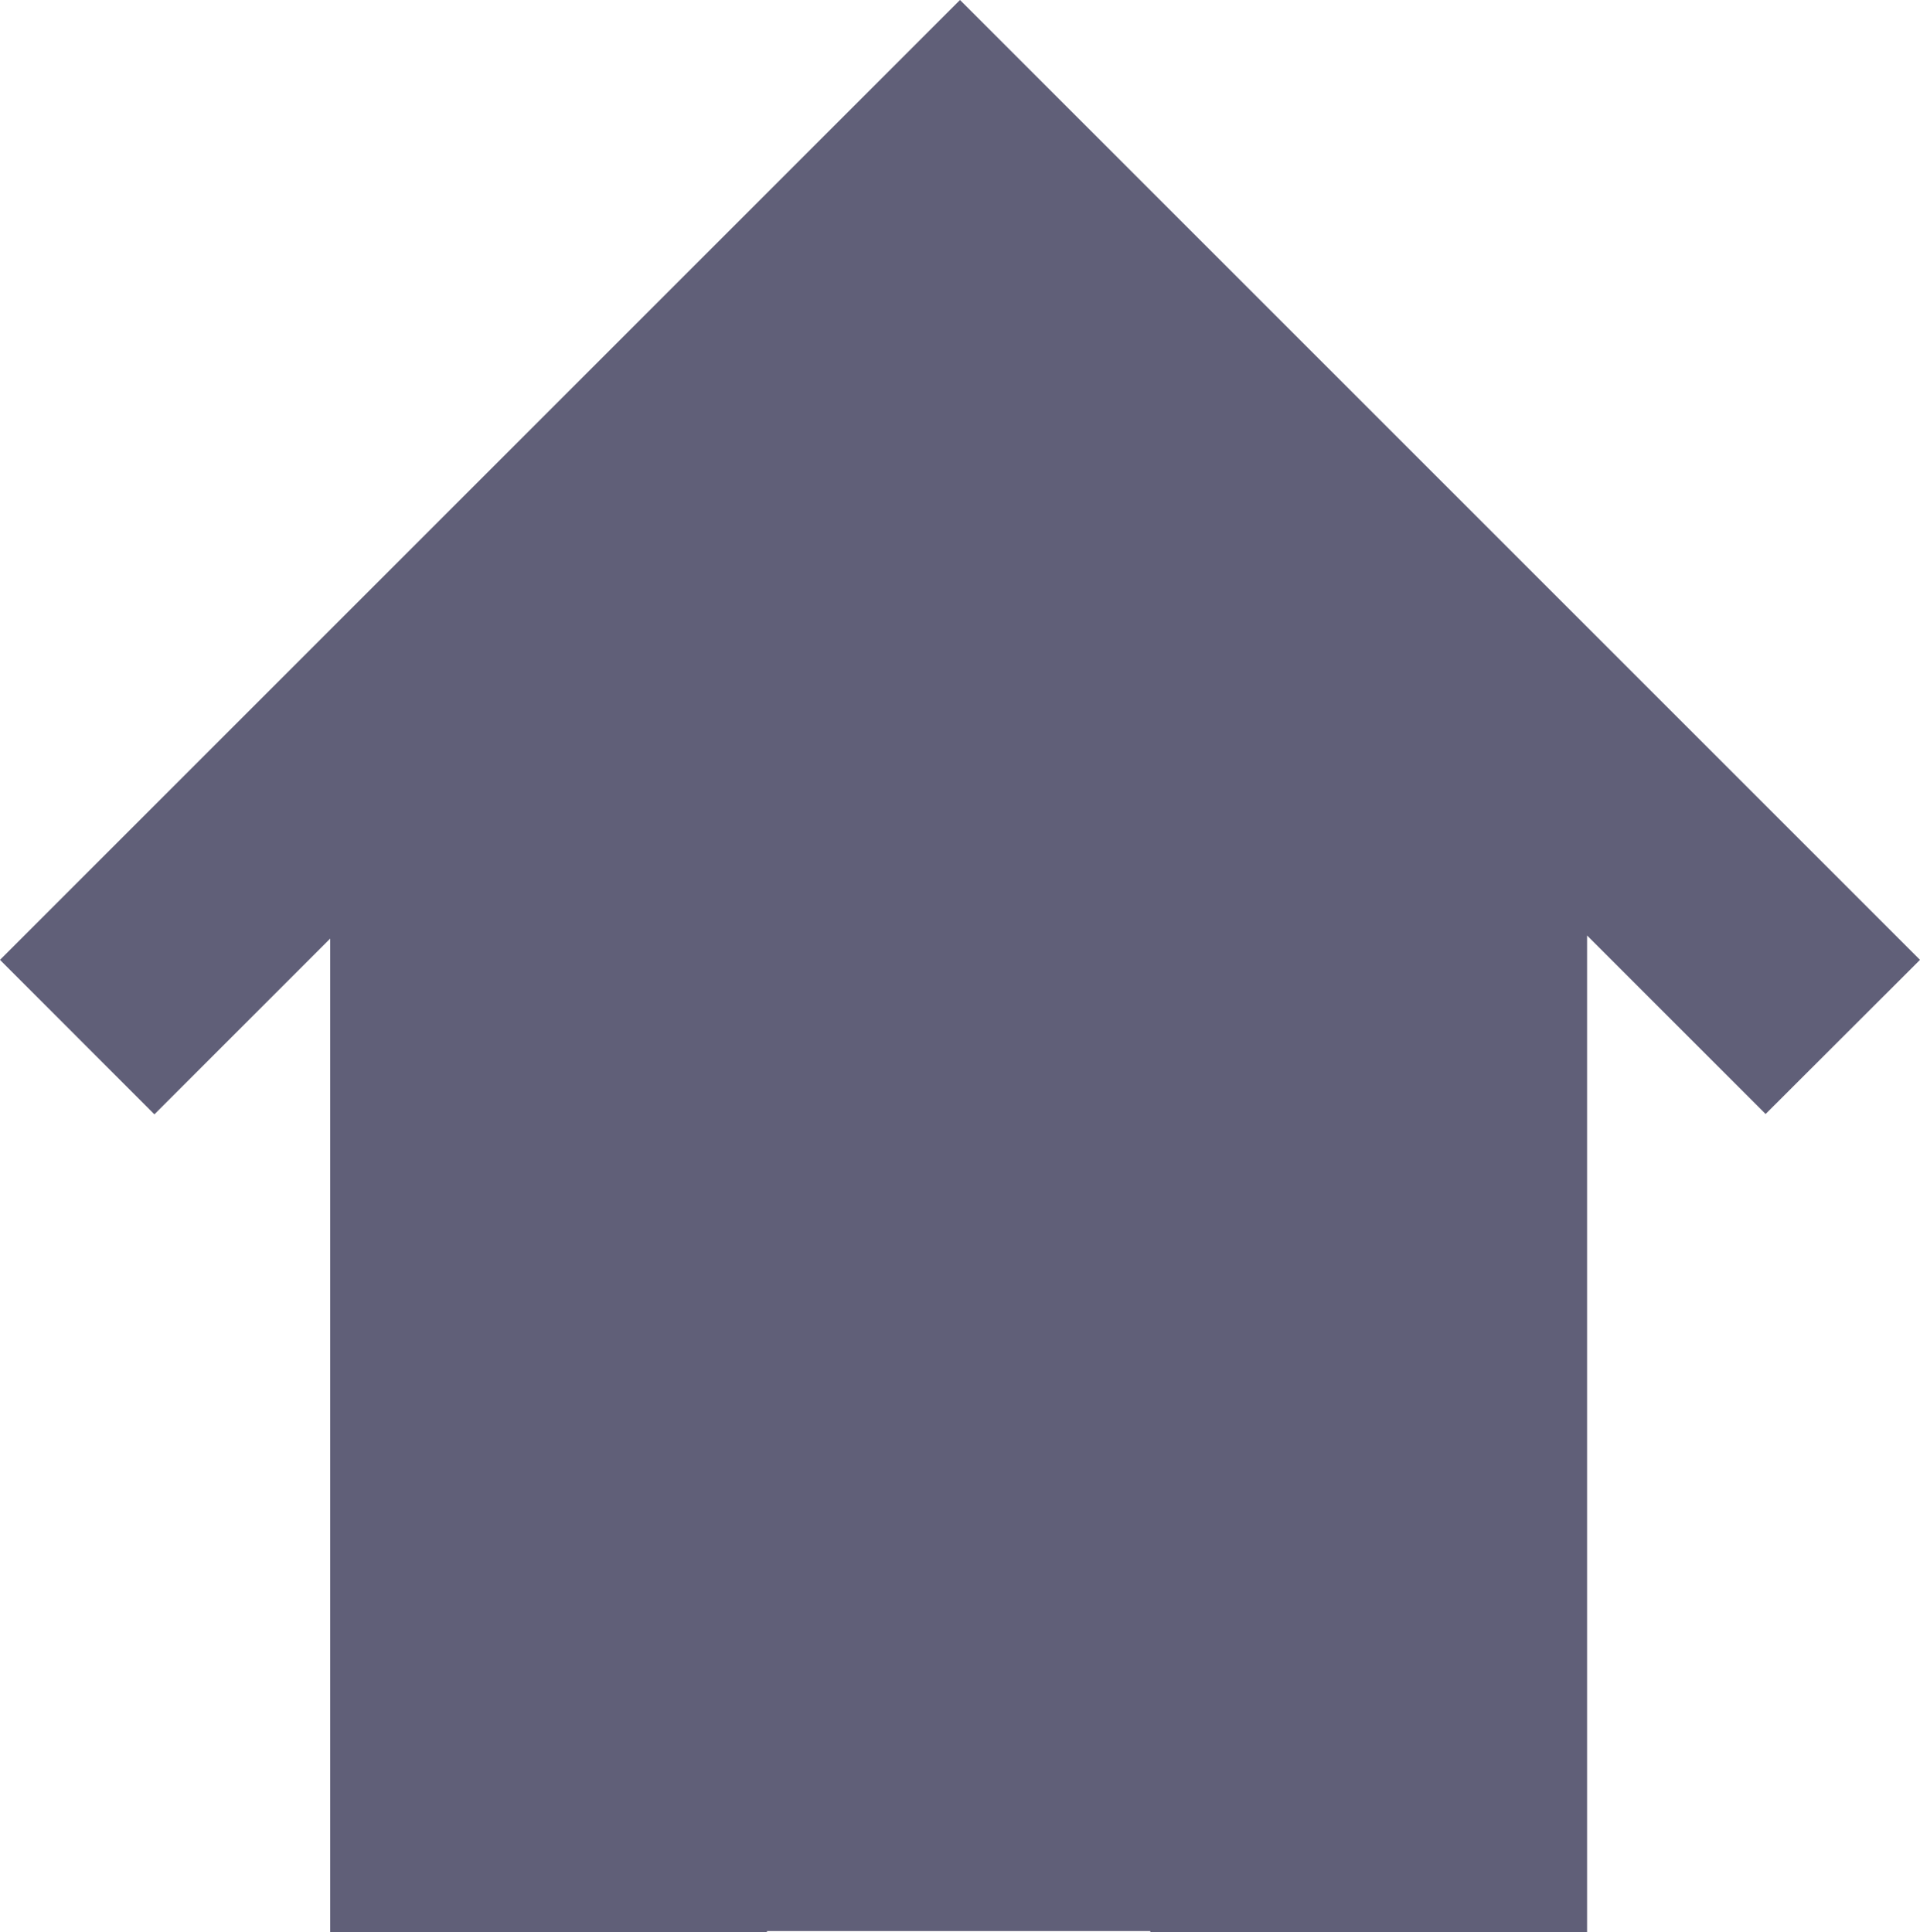
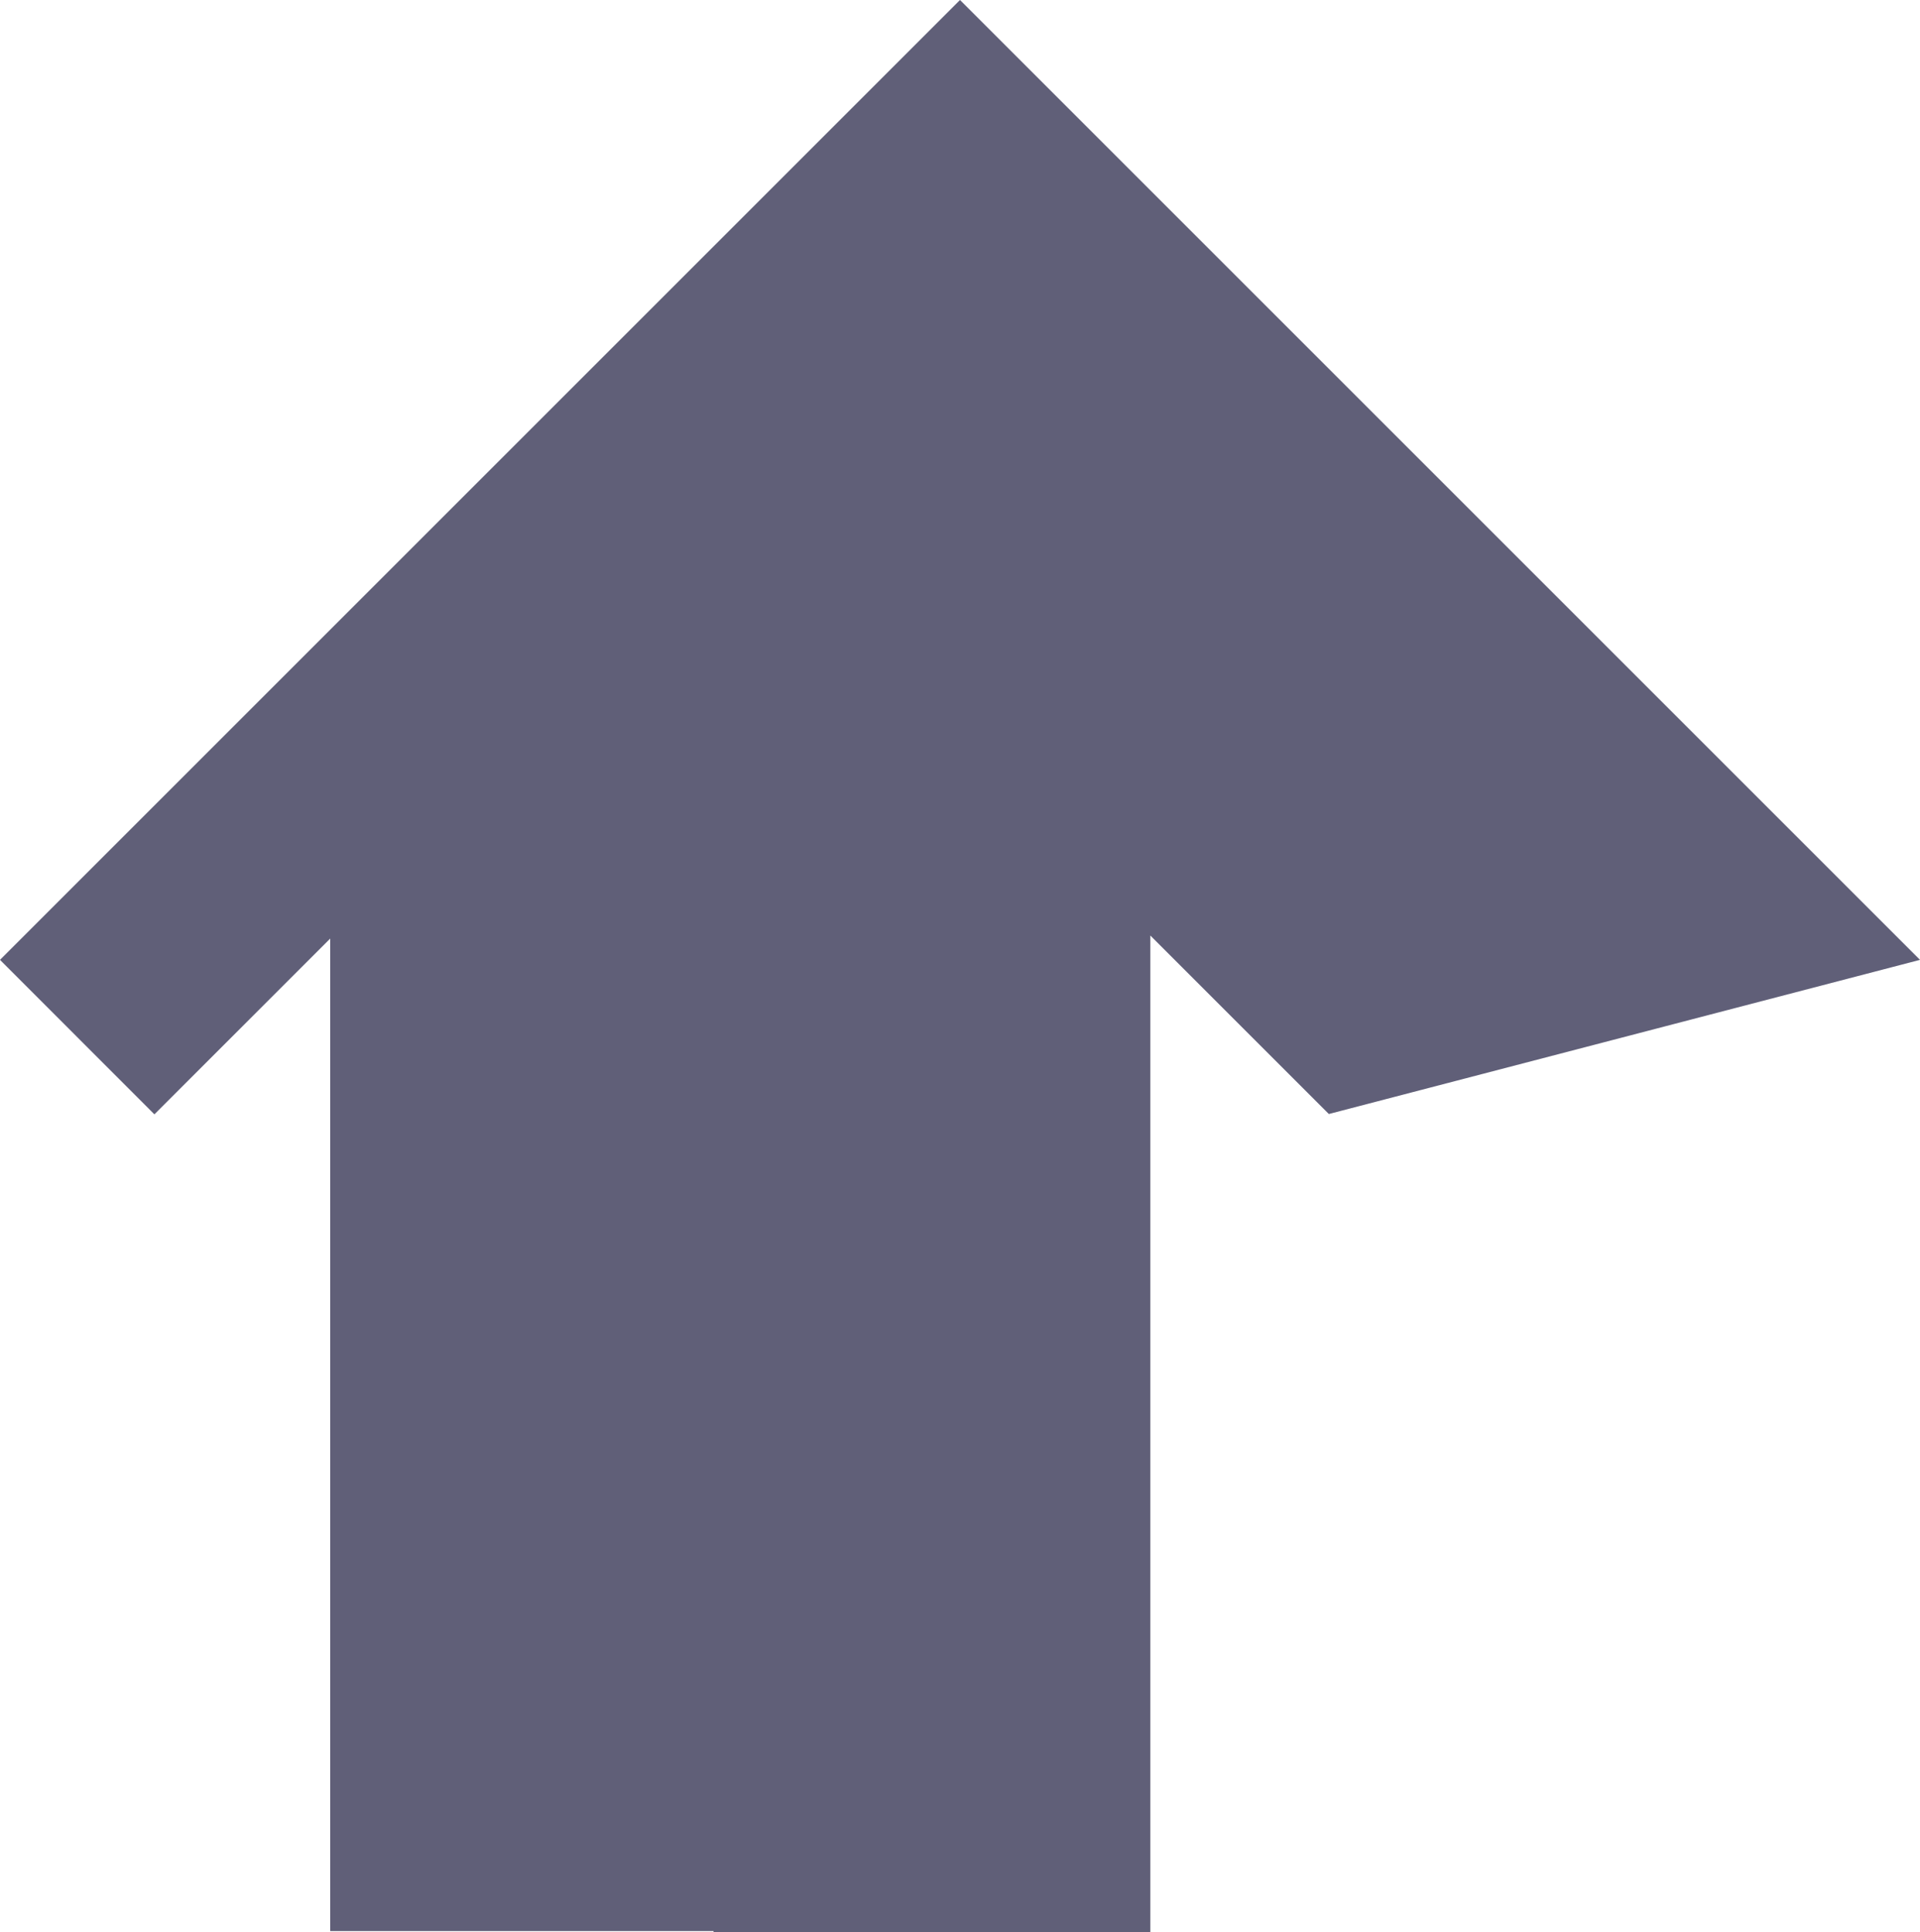
<svg xmlns="http://www.w3.org/2000/svg" width="17.584" height="17.7" viewBox="0 0 17.584 17.7">
-   <path id="Path_36939" data-name="Path 36939" d="M331.162,397.866l-7.378-7.378-1.414-1.414-1.414,1.414-7.378,7.378,1.414,1.415,1.61-1.61v9.1h4v-.009h3.511v.009h4v-9.128l1.635,1.635Z" transform="translate(-313.578 -389.074)" fill="#605f78" />
+   <path id="Path_36939" data-name="Path 36939" d="M331.162,397.866l-7.378-7.378-1.414-1.414-1.414,1.414-7.378,7.378,1.414,1.415,1.61-1.61v9.1v-.009h3.511v.009h4v-9.128l1.635,1.635Z" transform="translate(-313.578 -389.074)" fill="#605f78" />
</svg>